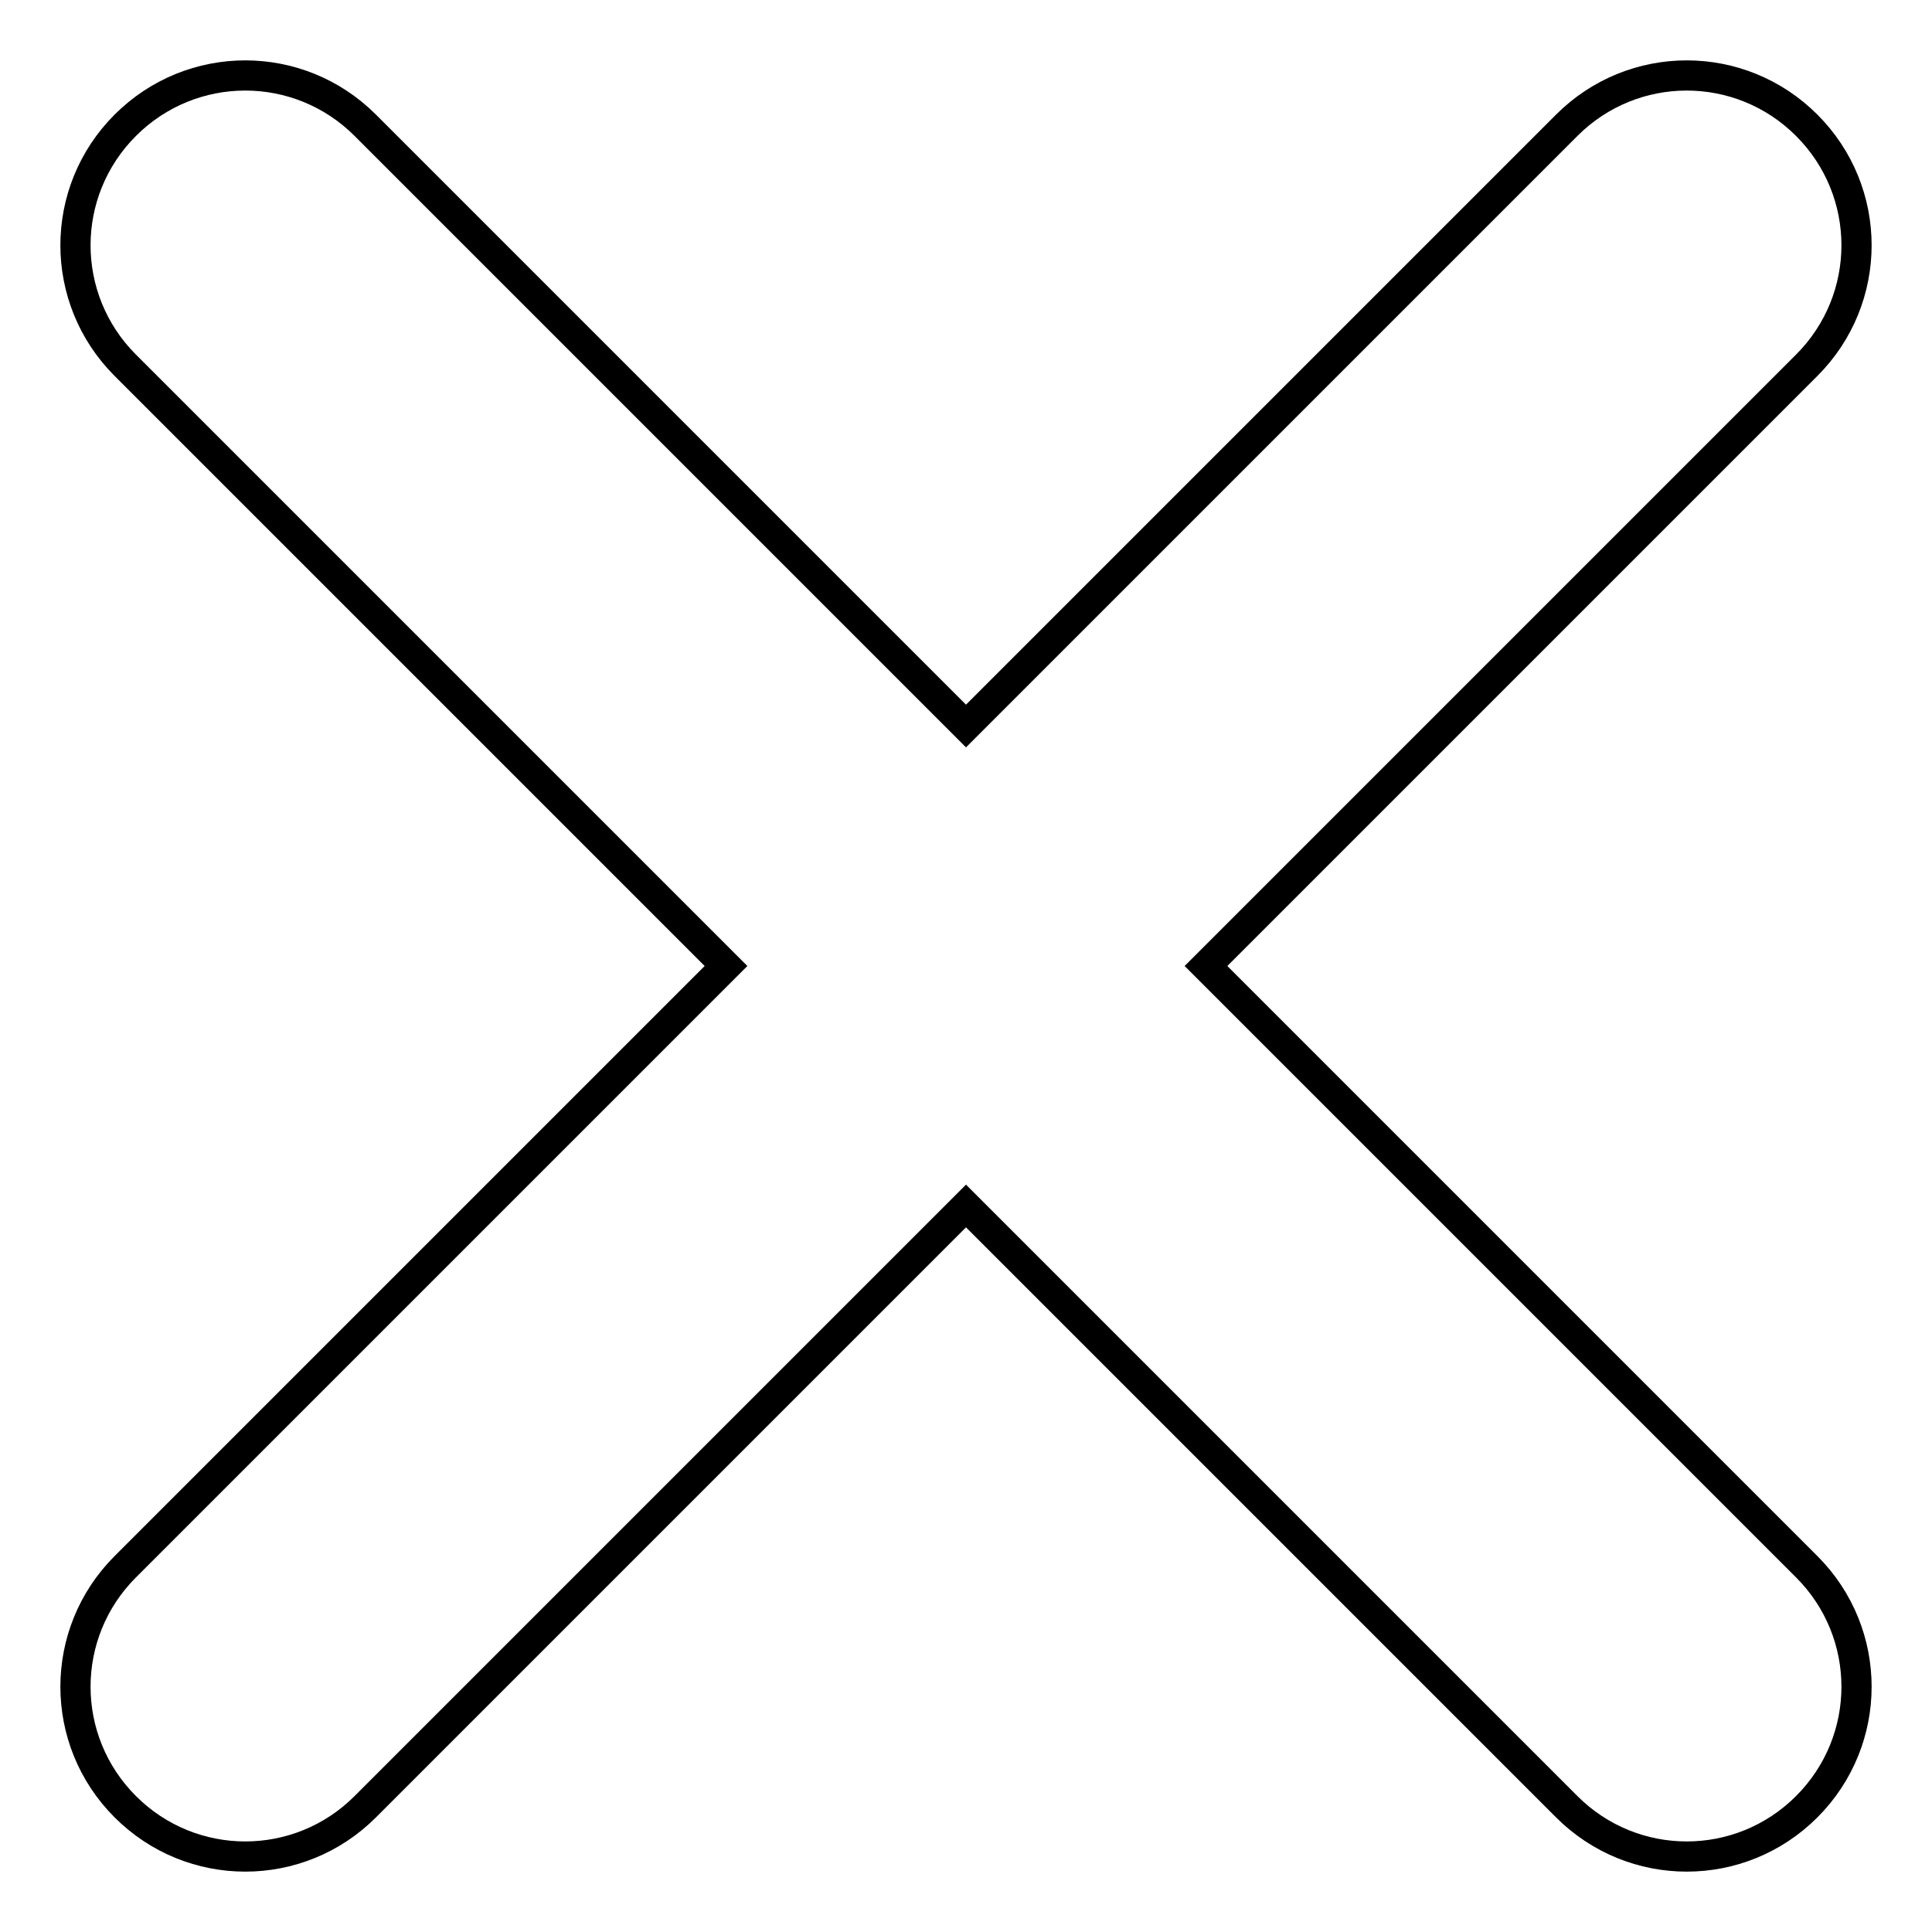
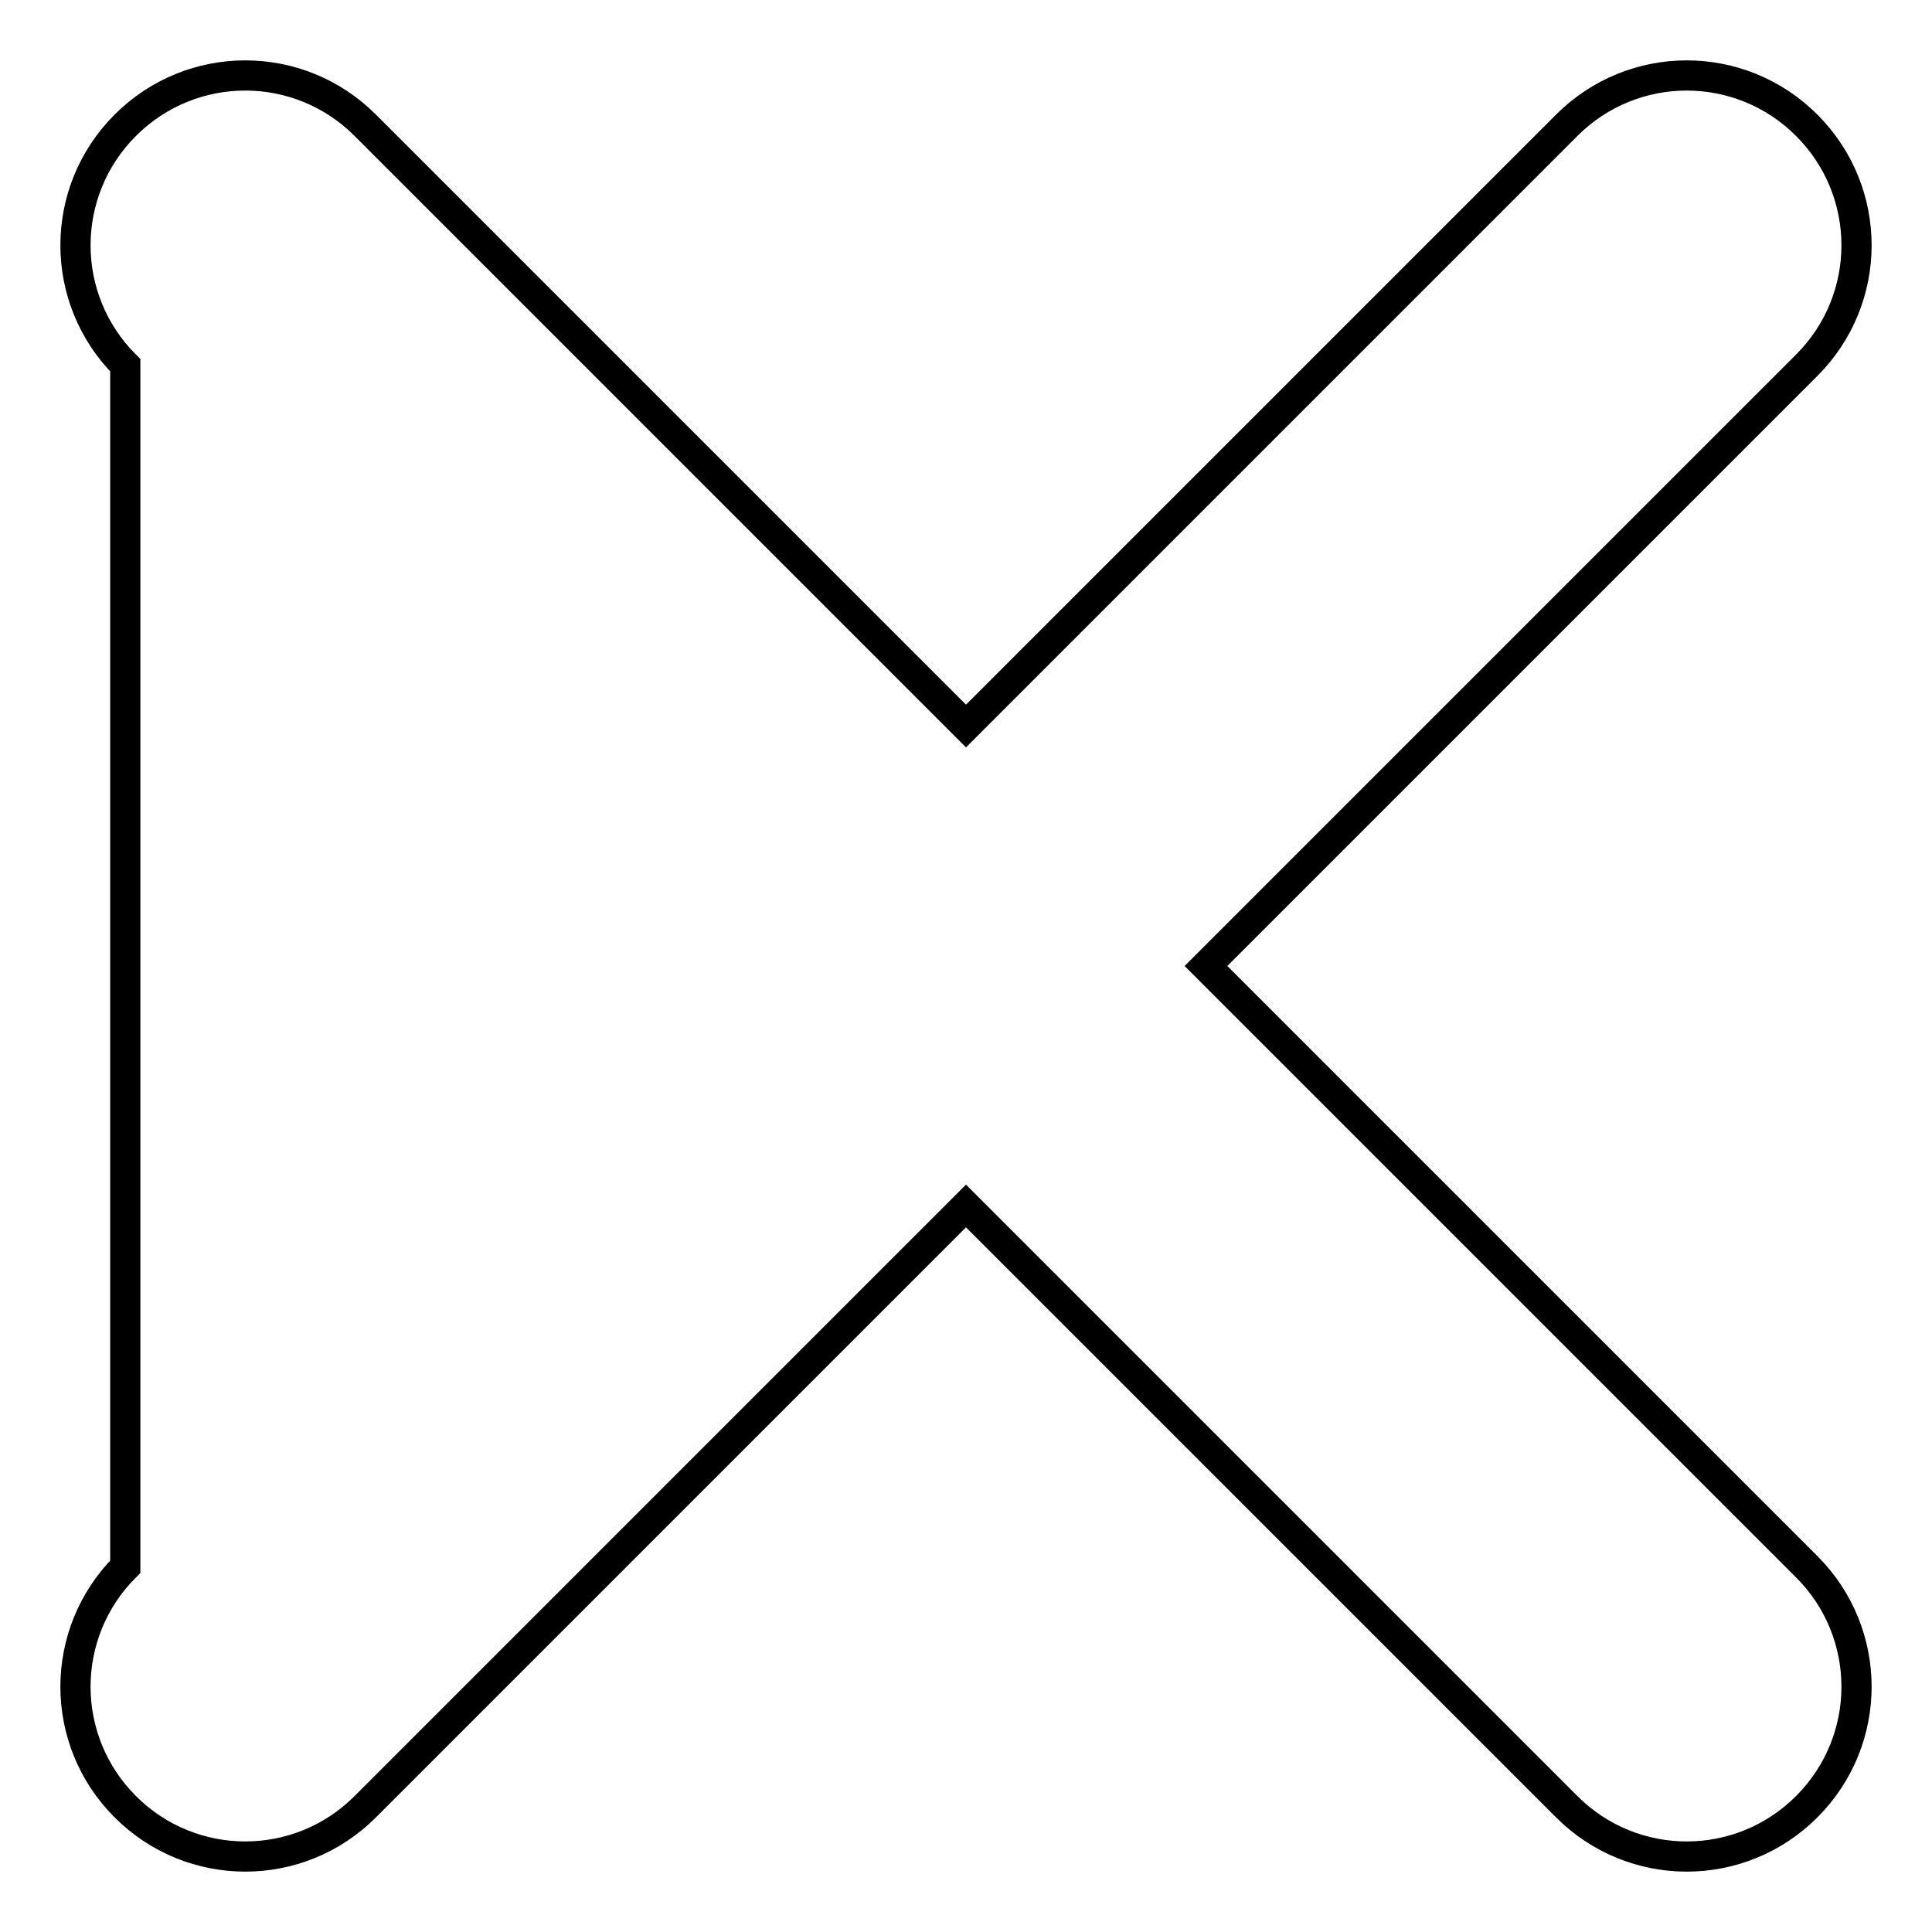
<svg xmlns="http://www.w3.org/2000/svg" version="1.1" x="0px" y="0px" viewBox="0 0 256 256" enable-background="new 0 0 256 256" xml:space="preserve">
  <g>
-     <path stroke-width="4" fill-opacity="0" stroke="#000000" d="M239.4,48.4L159.8,128l79.6,79.6c8.8,8.8,8.8,23,0,31.8s-23,8.8-31.8,0L128,159.8l-79.6,79.6 c-8.8,8.8-23,8.8-31.8,0c-8.8-8.8-8.8-23,0-31.8L96.2,128L16.6,48.4c-8.8-8.8-8.8-23,0-31.8c8.8-8.8,23-8.8,31.8,0L128,96.2 l79.6-79.6c8.8-8.8,23-8.8,31.8,0C248.2,25.4,248.2,39.6,239.4,48.4z" />
+     <path stroke-width="4" fill-opacity="0" stroke="#000000" d="M239.4,48.4L159.8,128l79.6,79.6c8.8,8.8,8.8,23,0,31.8s-23,8.8-31.8,0L128,159.8l-79.6,79.6 c-8.8,8.8-23,8.8-31.8,0c-8.8-8.8-8.8-23,0-31.8L16.6,48.4c-8.8-8.8-8.8-23,0-31.8c8.8-8.8,23-8.8,31.8,0L128,96.2 l79.6-79.6c8.8-8.8,23-8.8,31.8,0C248.2,25.4,248.2,39.6,239.4,48.4z" />
  </g>
</svg>